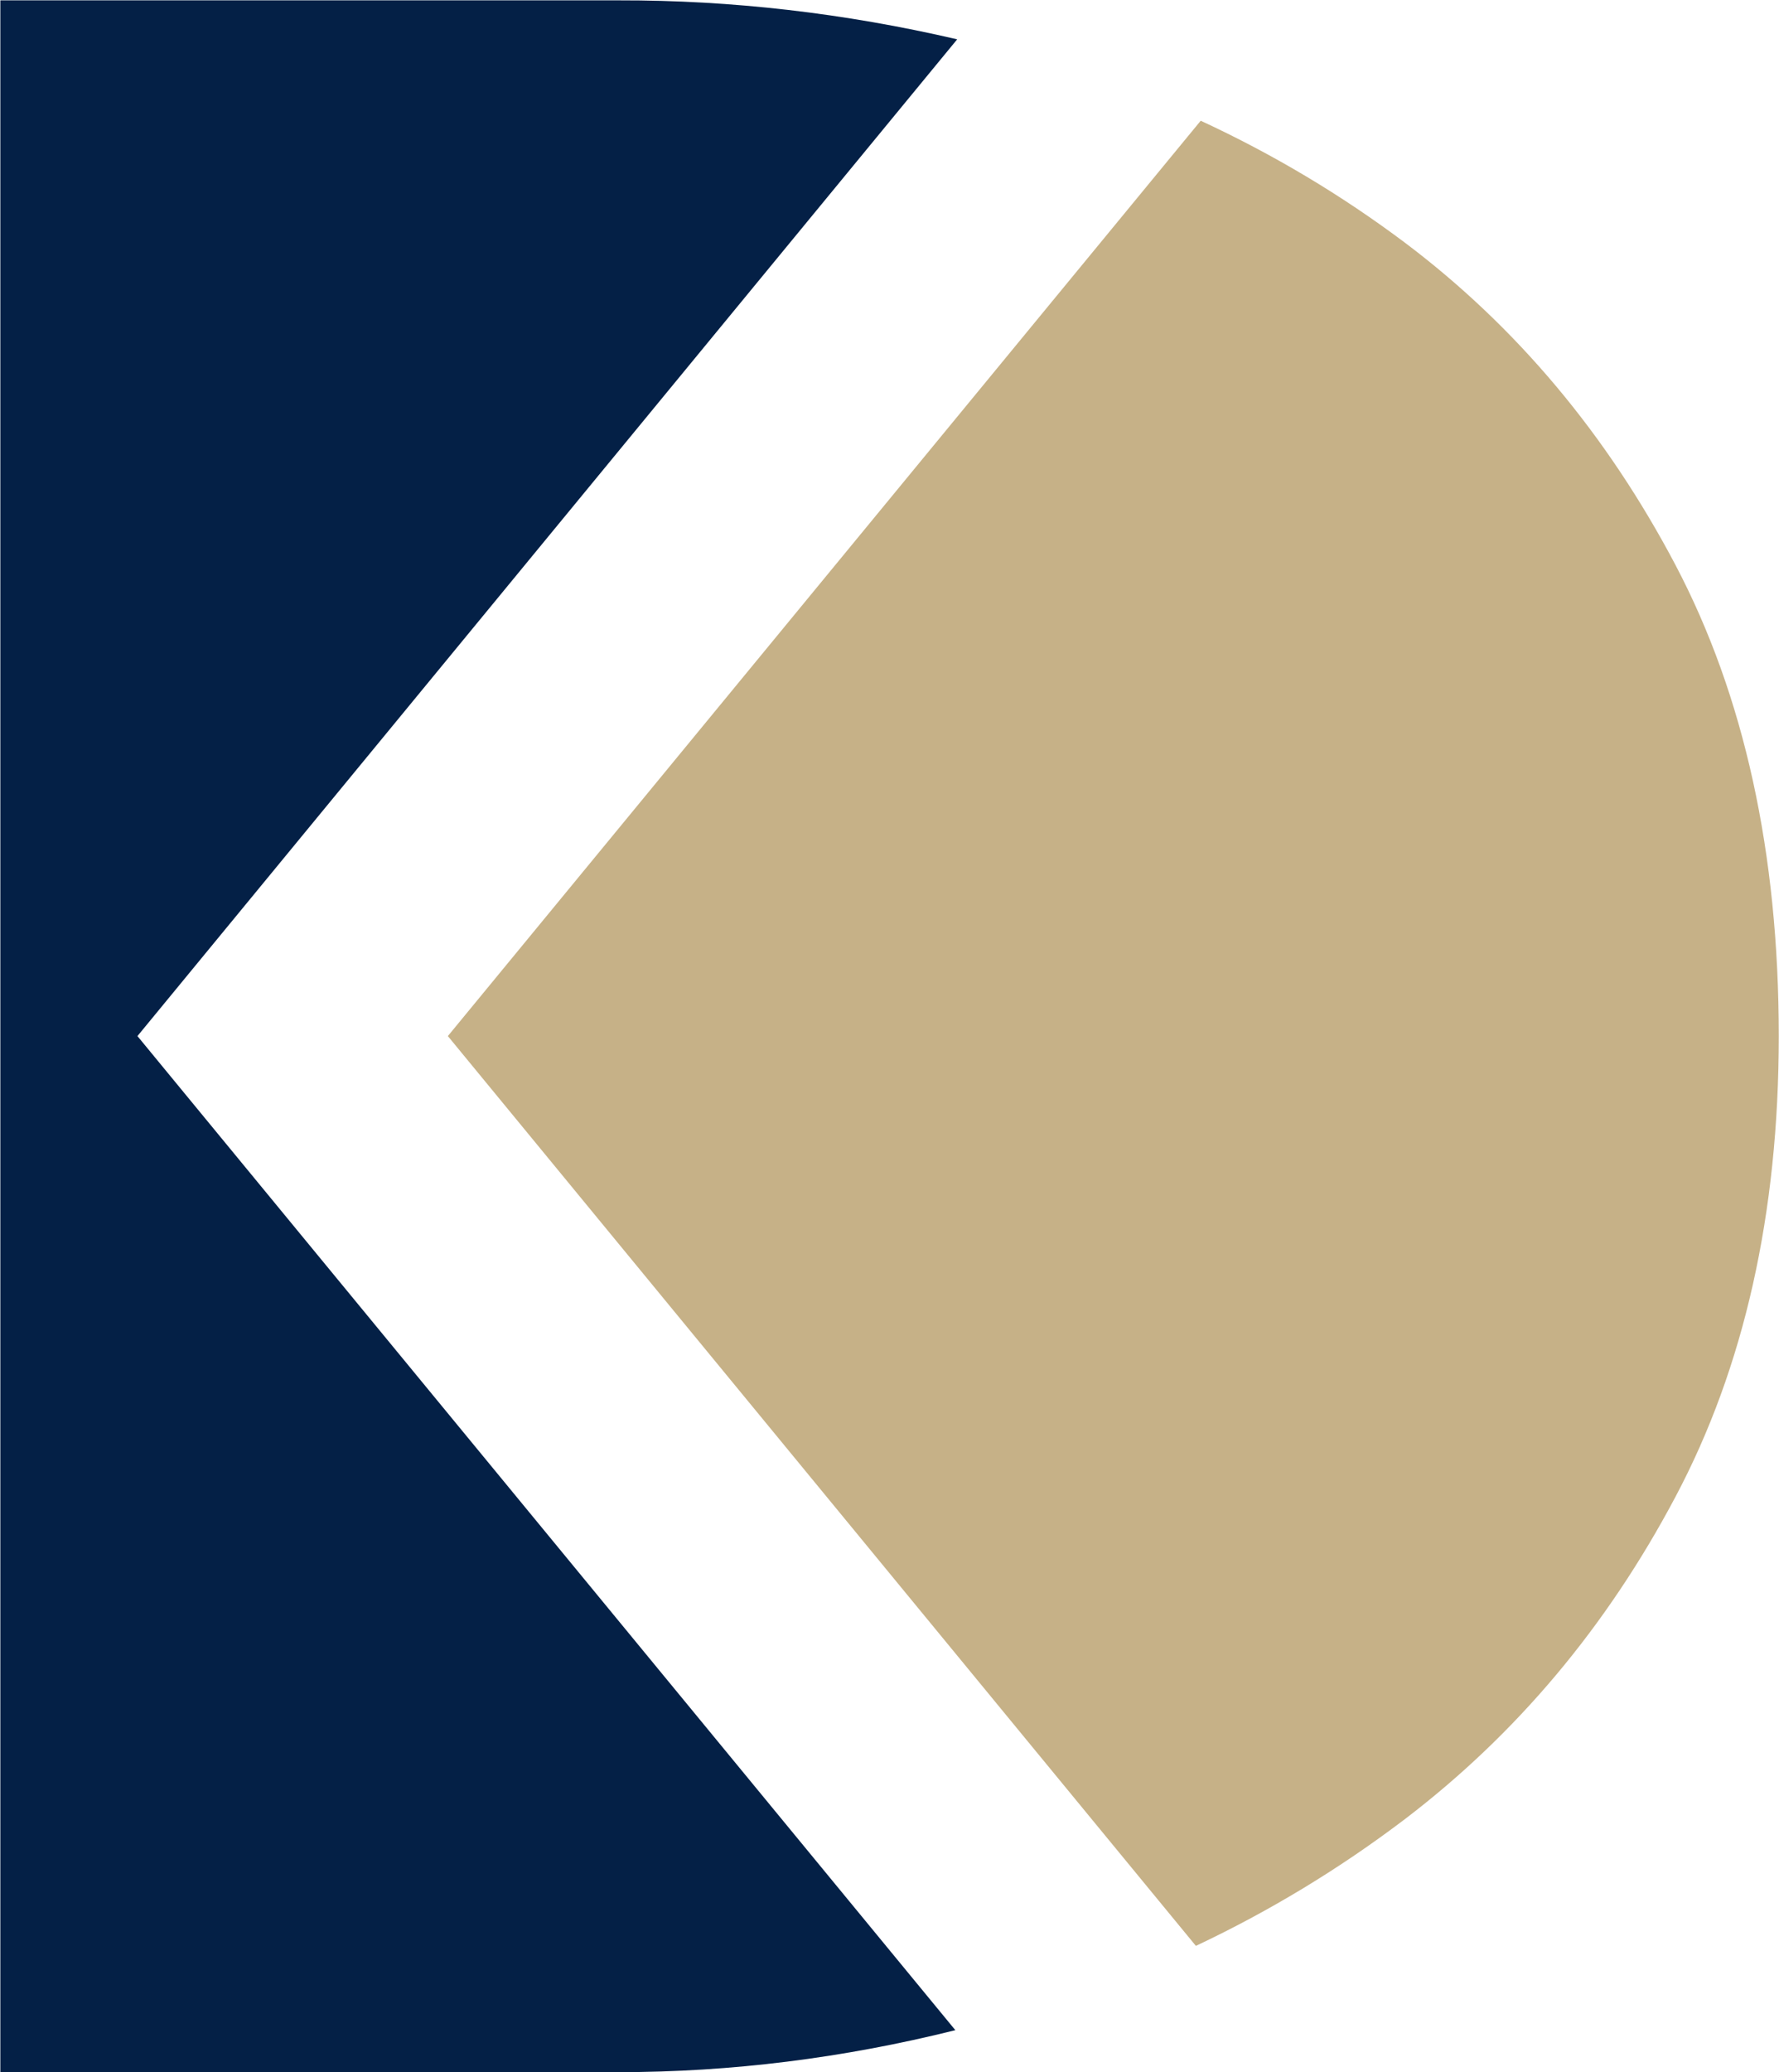
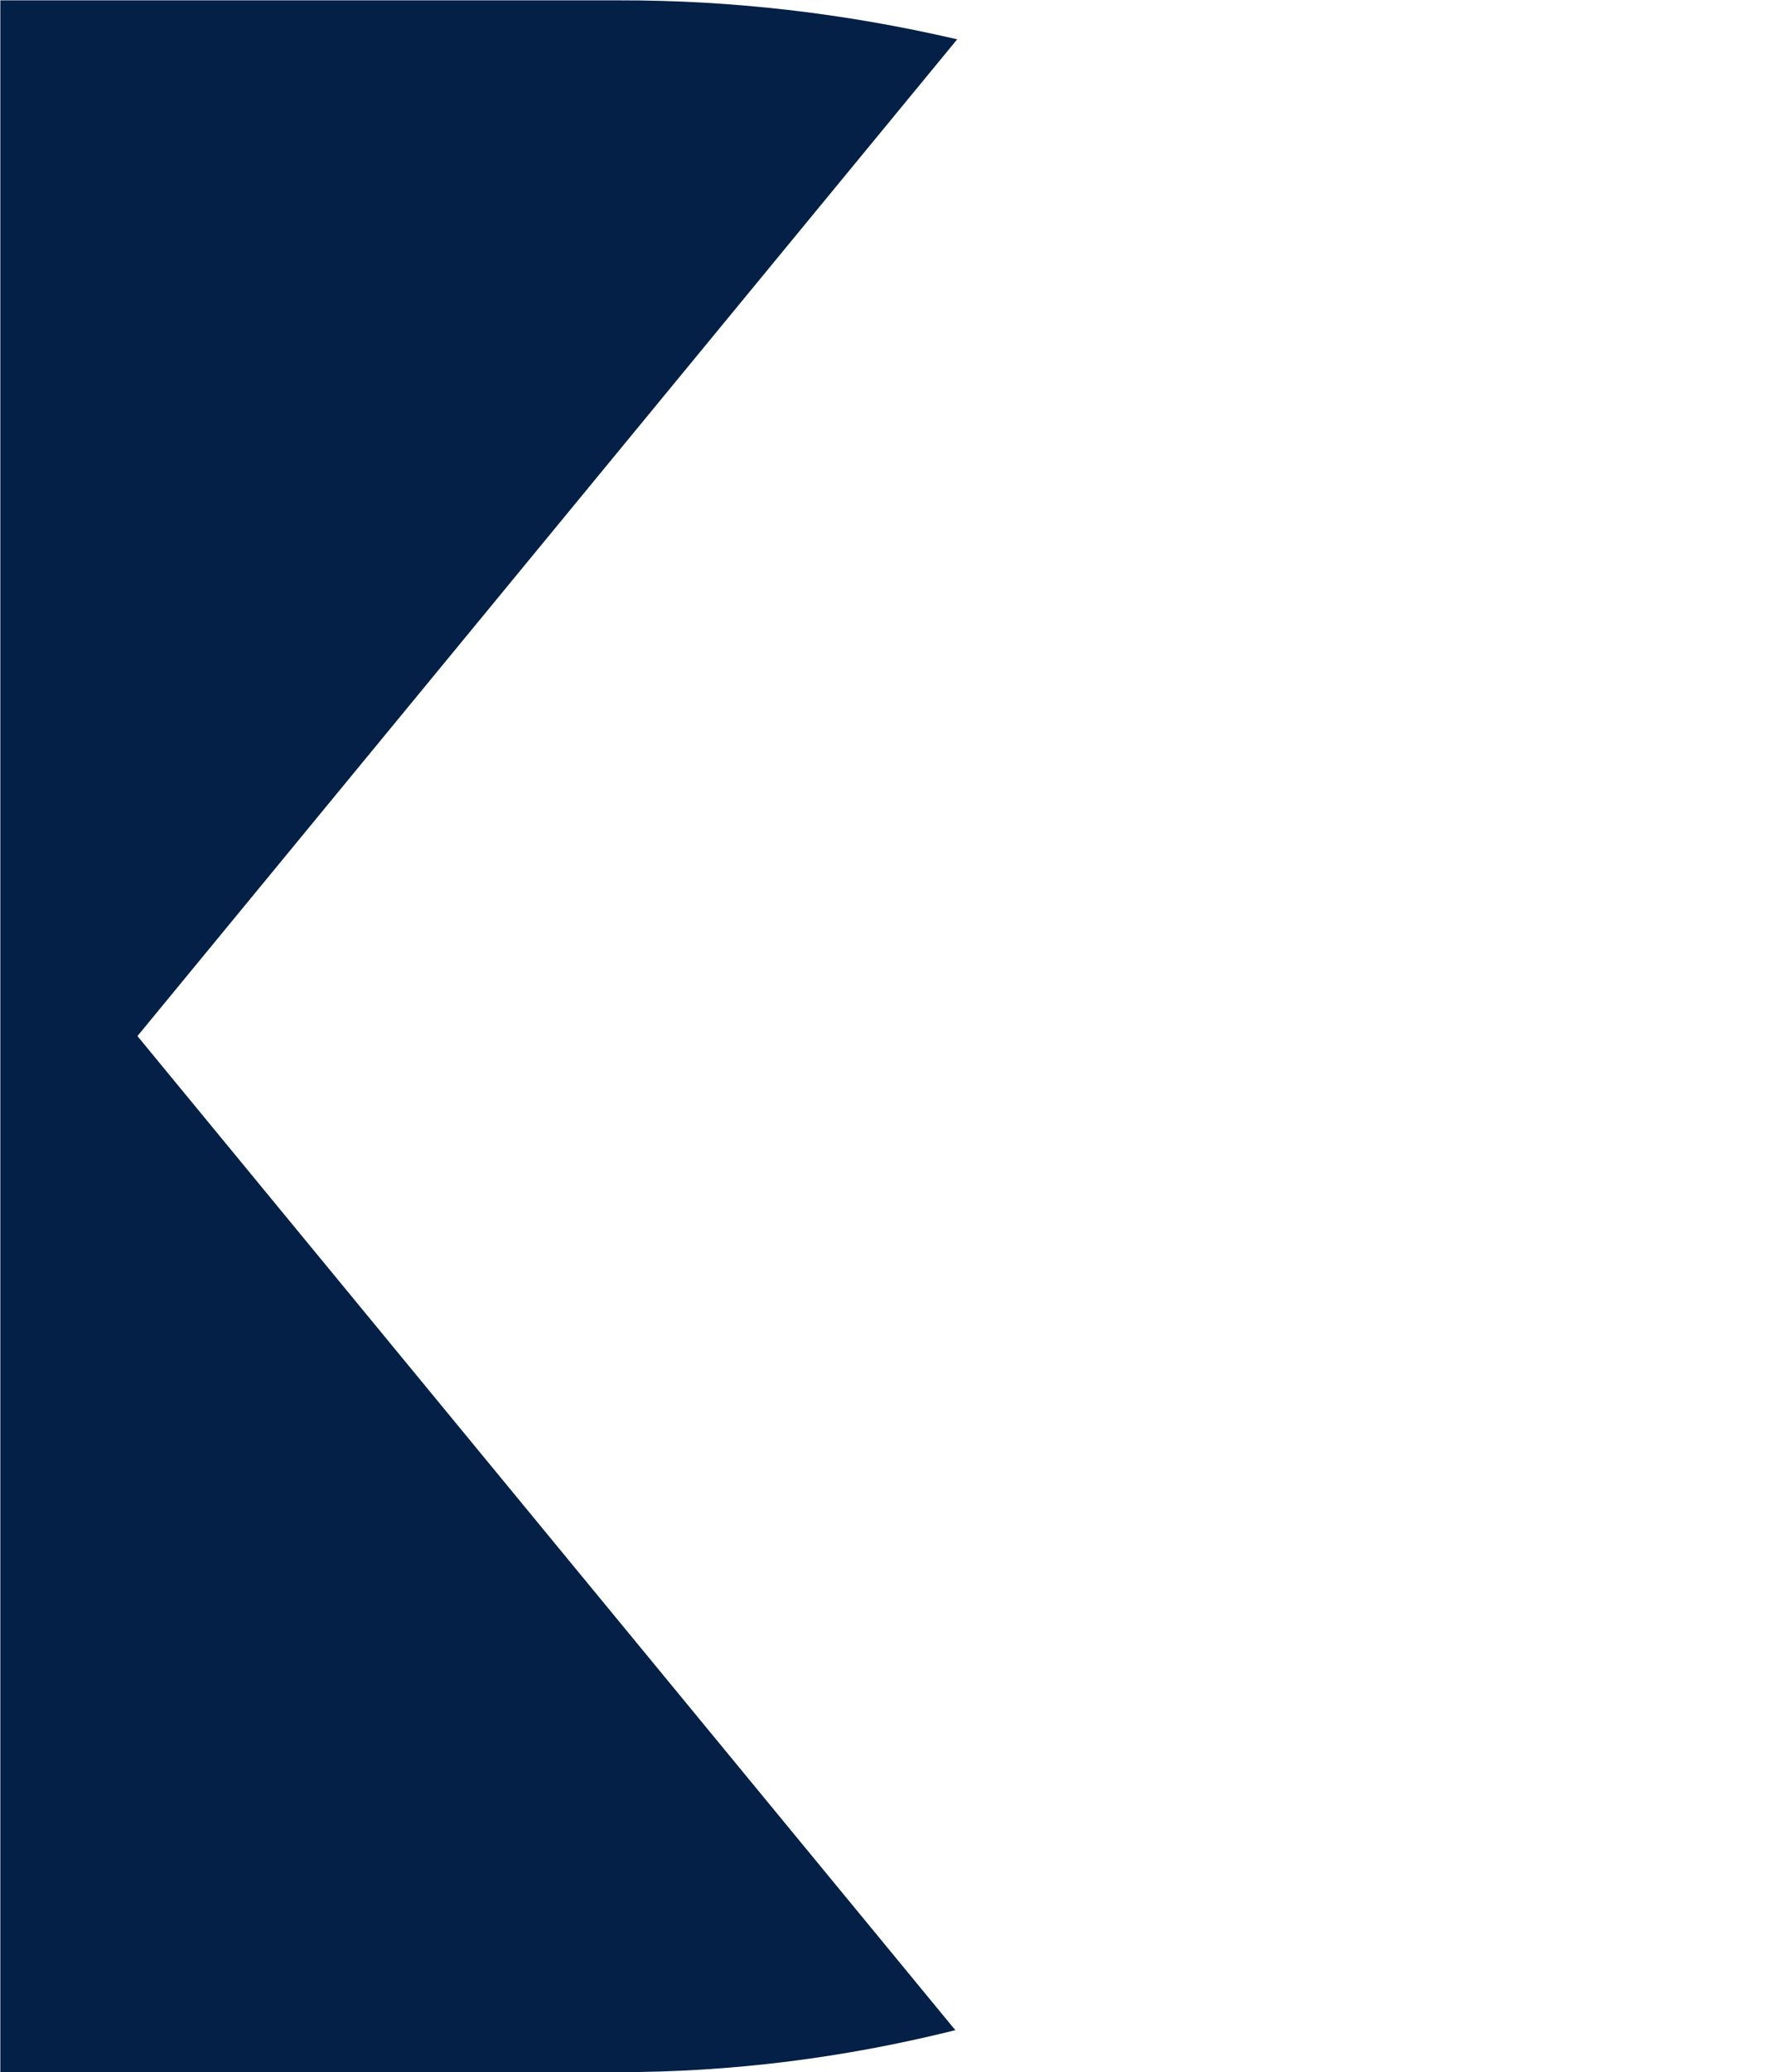
<svg xmlns="http://www.w3.org/2000/svg" version="1.2" viewBox="0 0 1548 1802" width="1548" height="1802">
  <title>DKG</title>
  <style>
		.s0 { fill: #042046 } 
		.s1 { fill: #c6b187 } 
	</style>
  <g id="layer1">
    <path id="path1199" class="s0" d="m832.9 34.2q-147.2-34.2-294.4-33.9h-538.2v1801.7h538.2q146.4 0 292.8-36.5l-711.7-864.5" />
-     <path id="path1201" class="s1" d="m1457.9 491.3c-59.9-113.6-138.3-207.1-235.2-280.1q-83.2-62.4-177.9-106.2l-655.1 796 650.9 791.2q97-45.8 182.1-110.4c96.9-73.9 175.3-167.1 235.2-280.1 59.8-112.6 89.9-246.4 89.9-400.7 0-159.4-30.1-296.1-89.9-409.7z" />
  </g>
</svg>